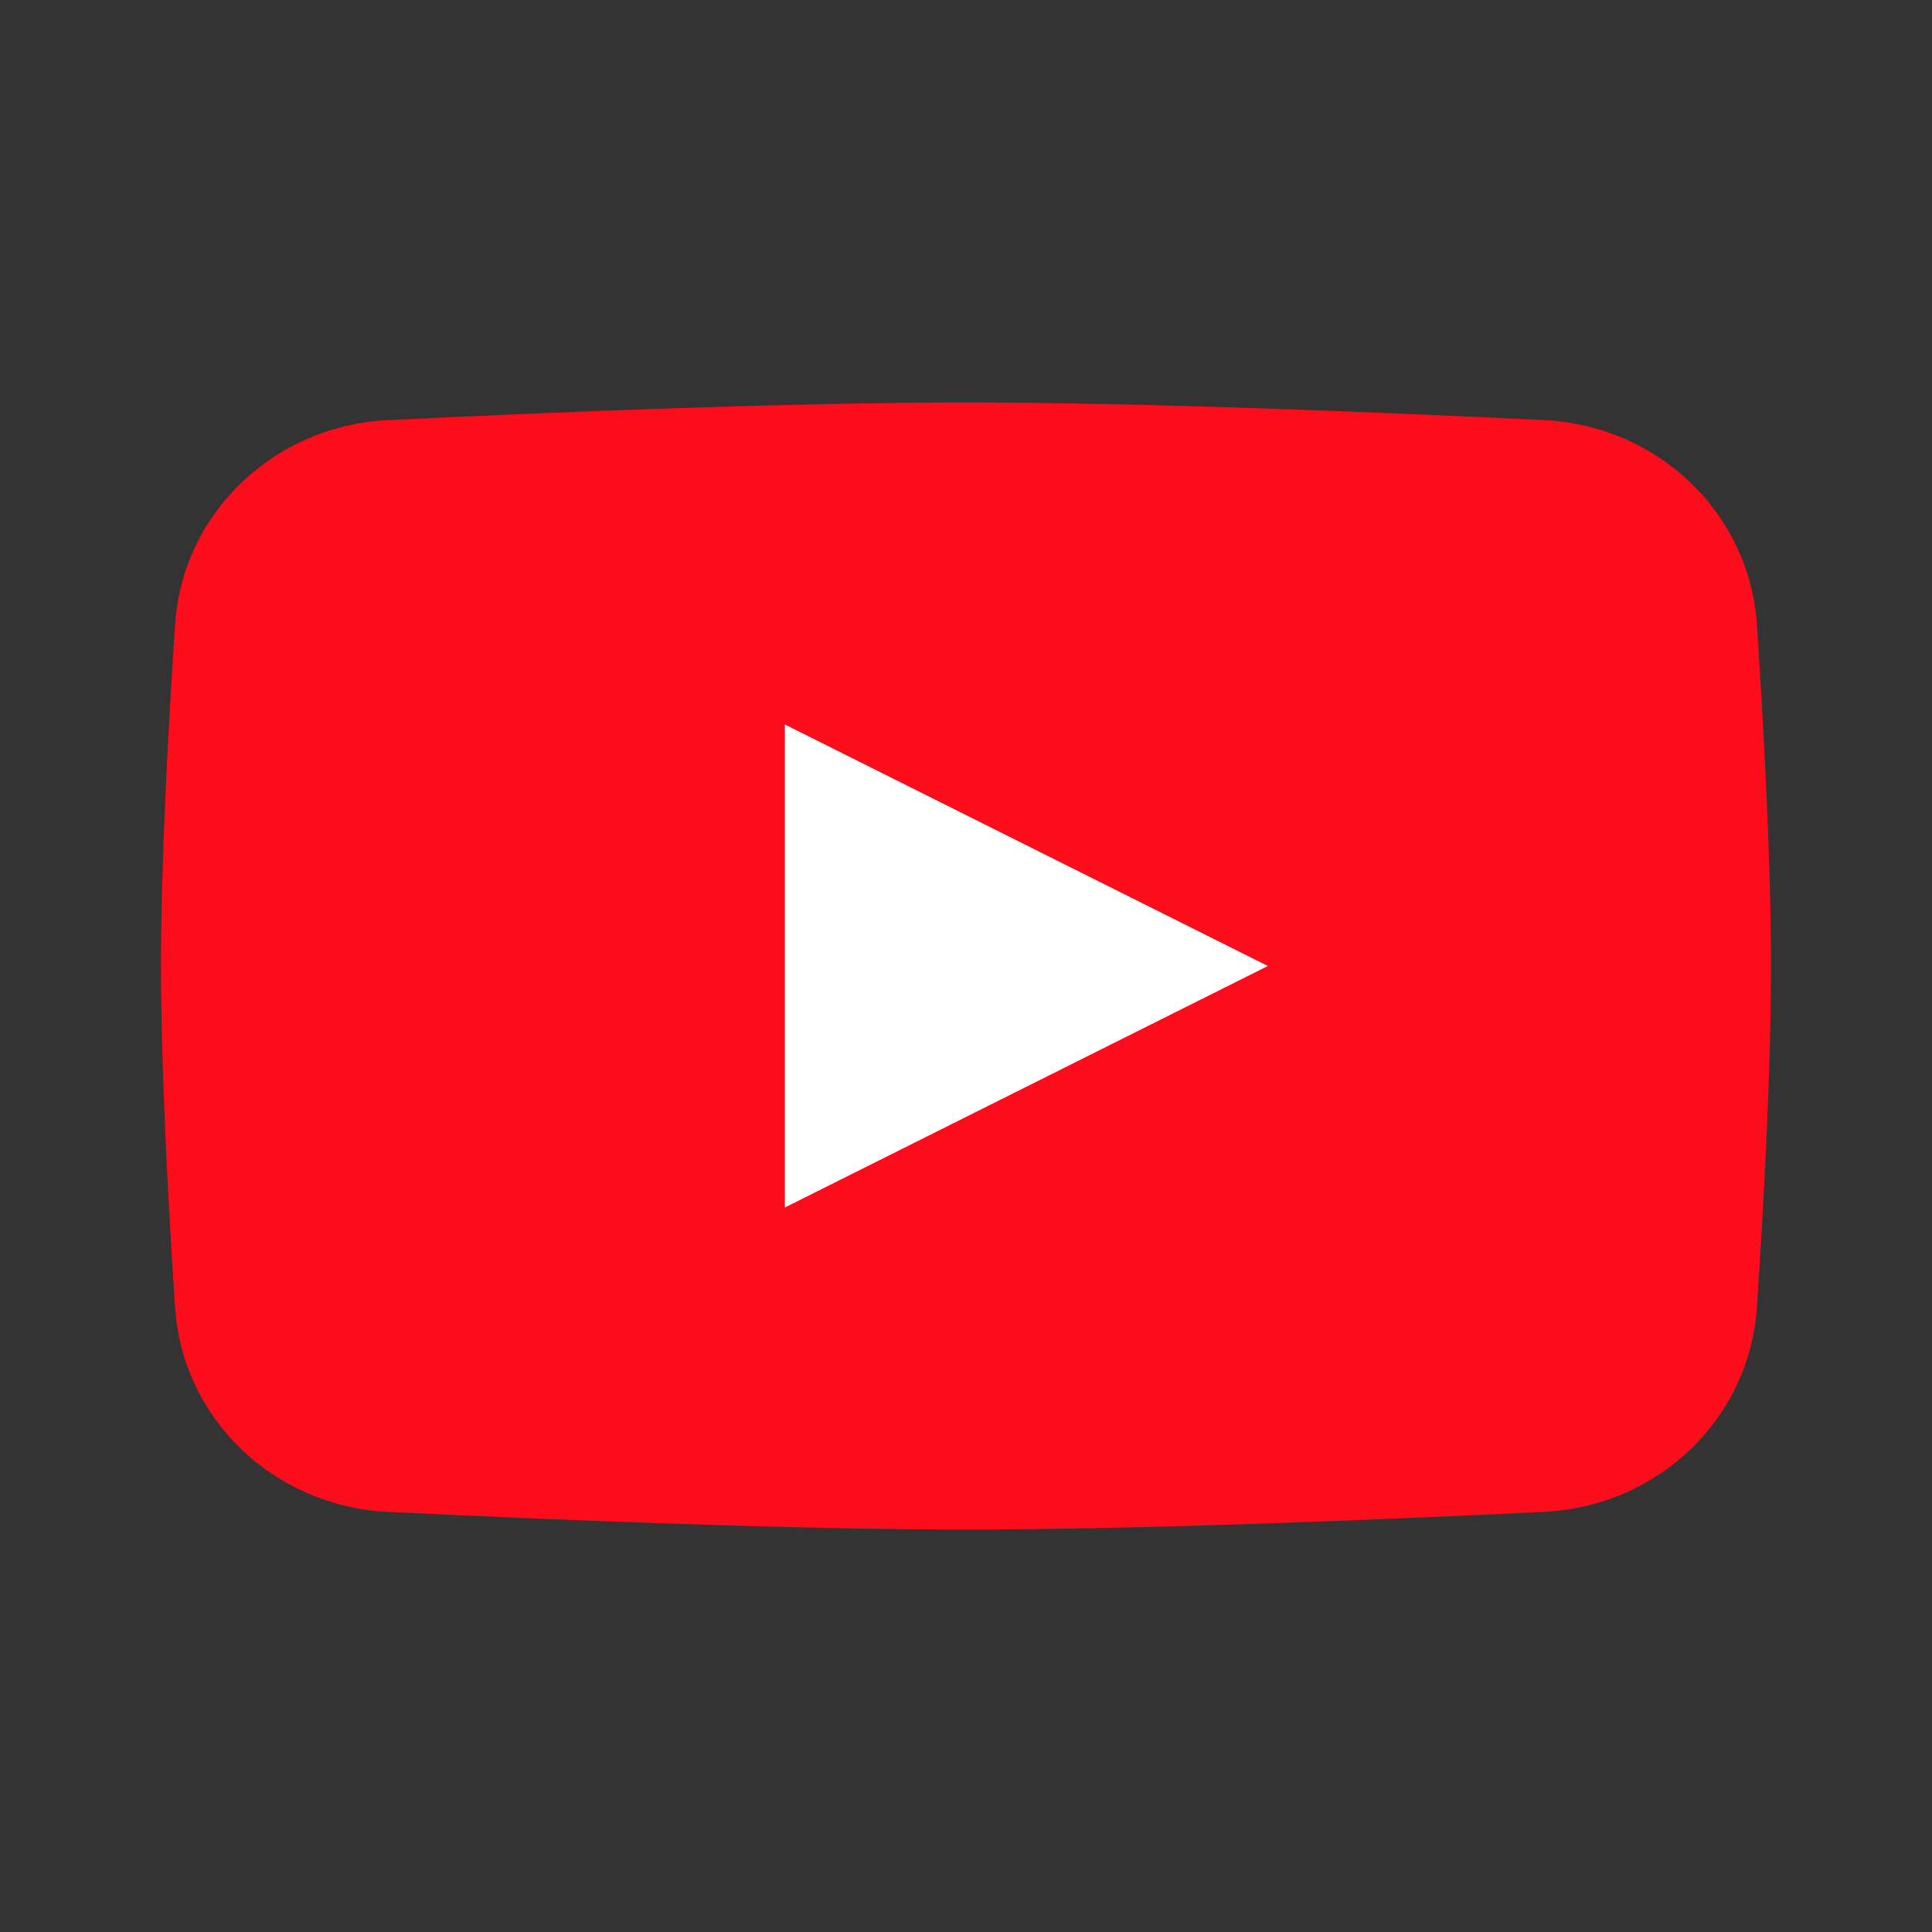
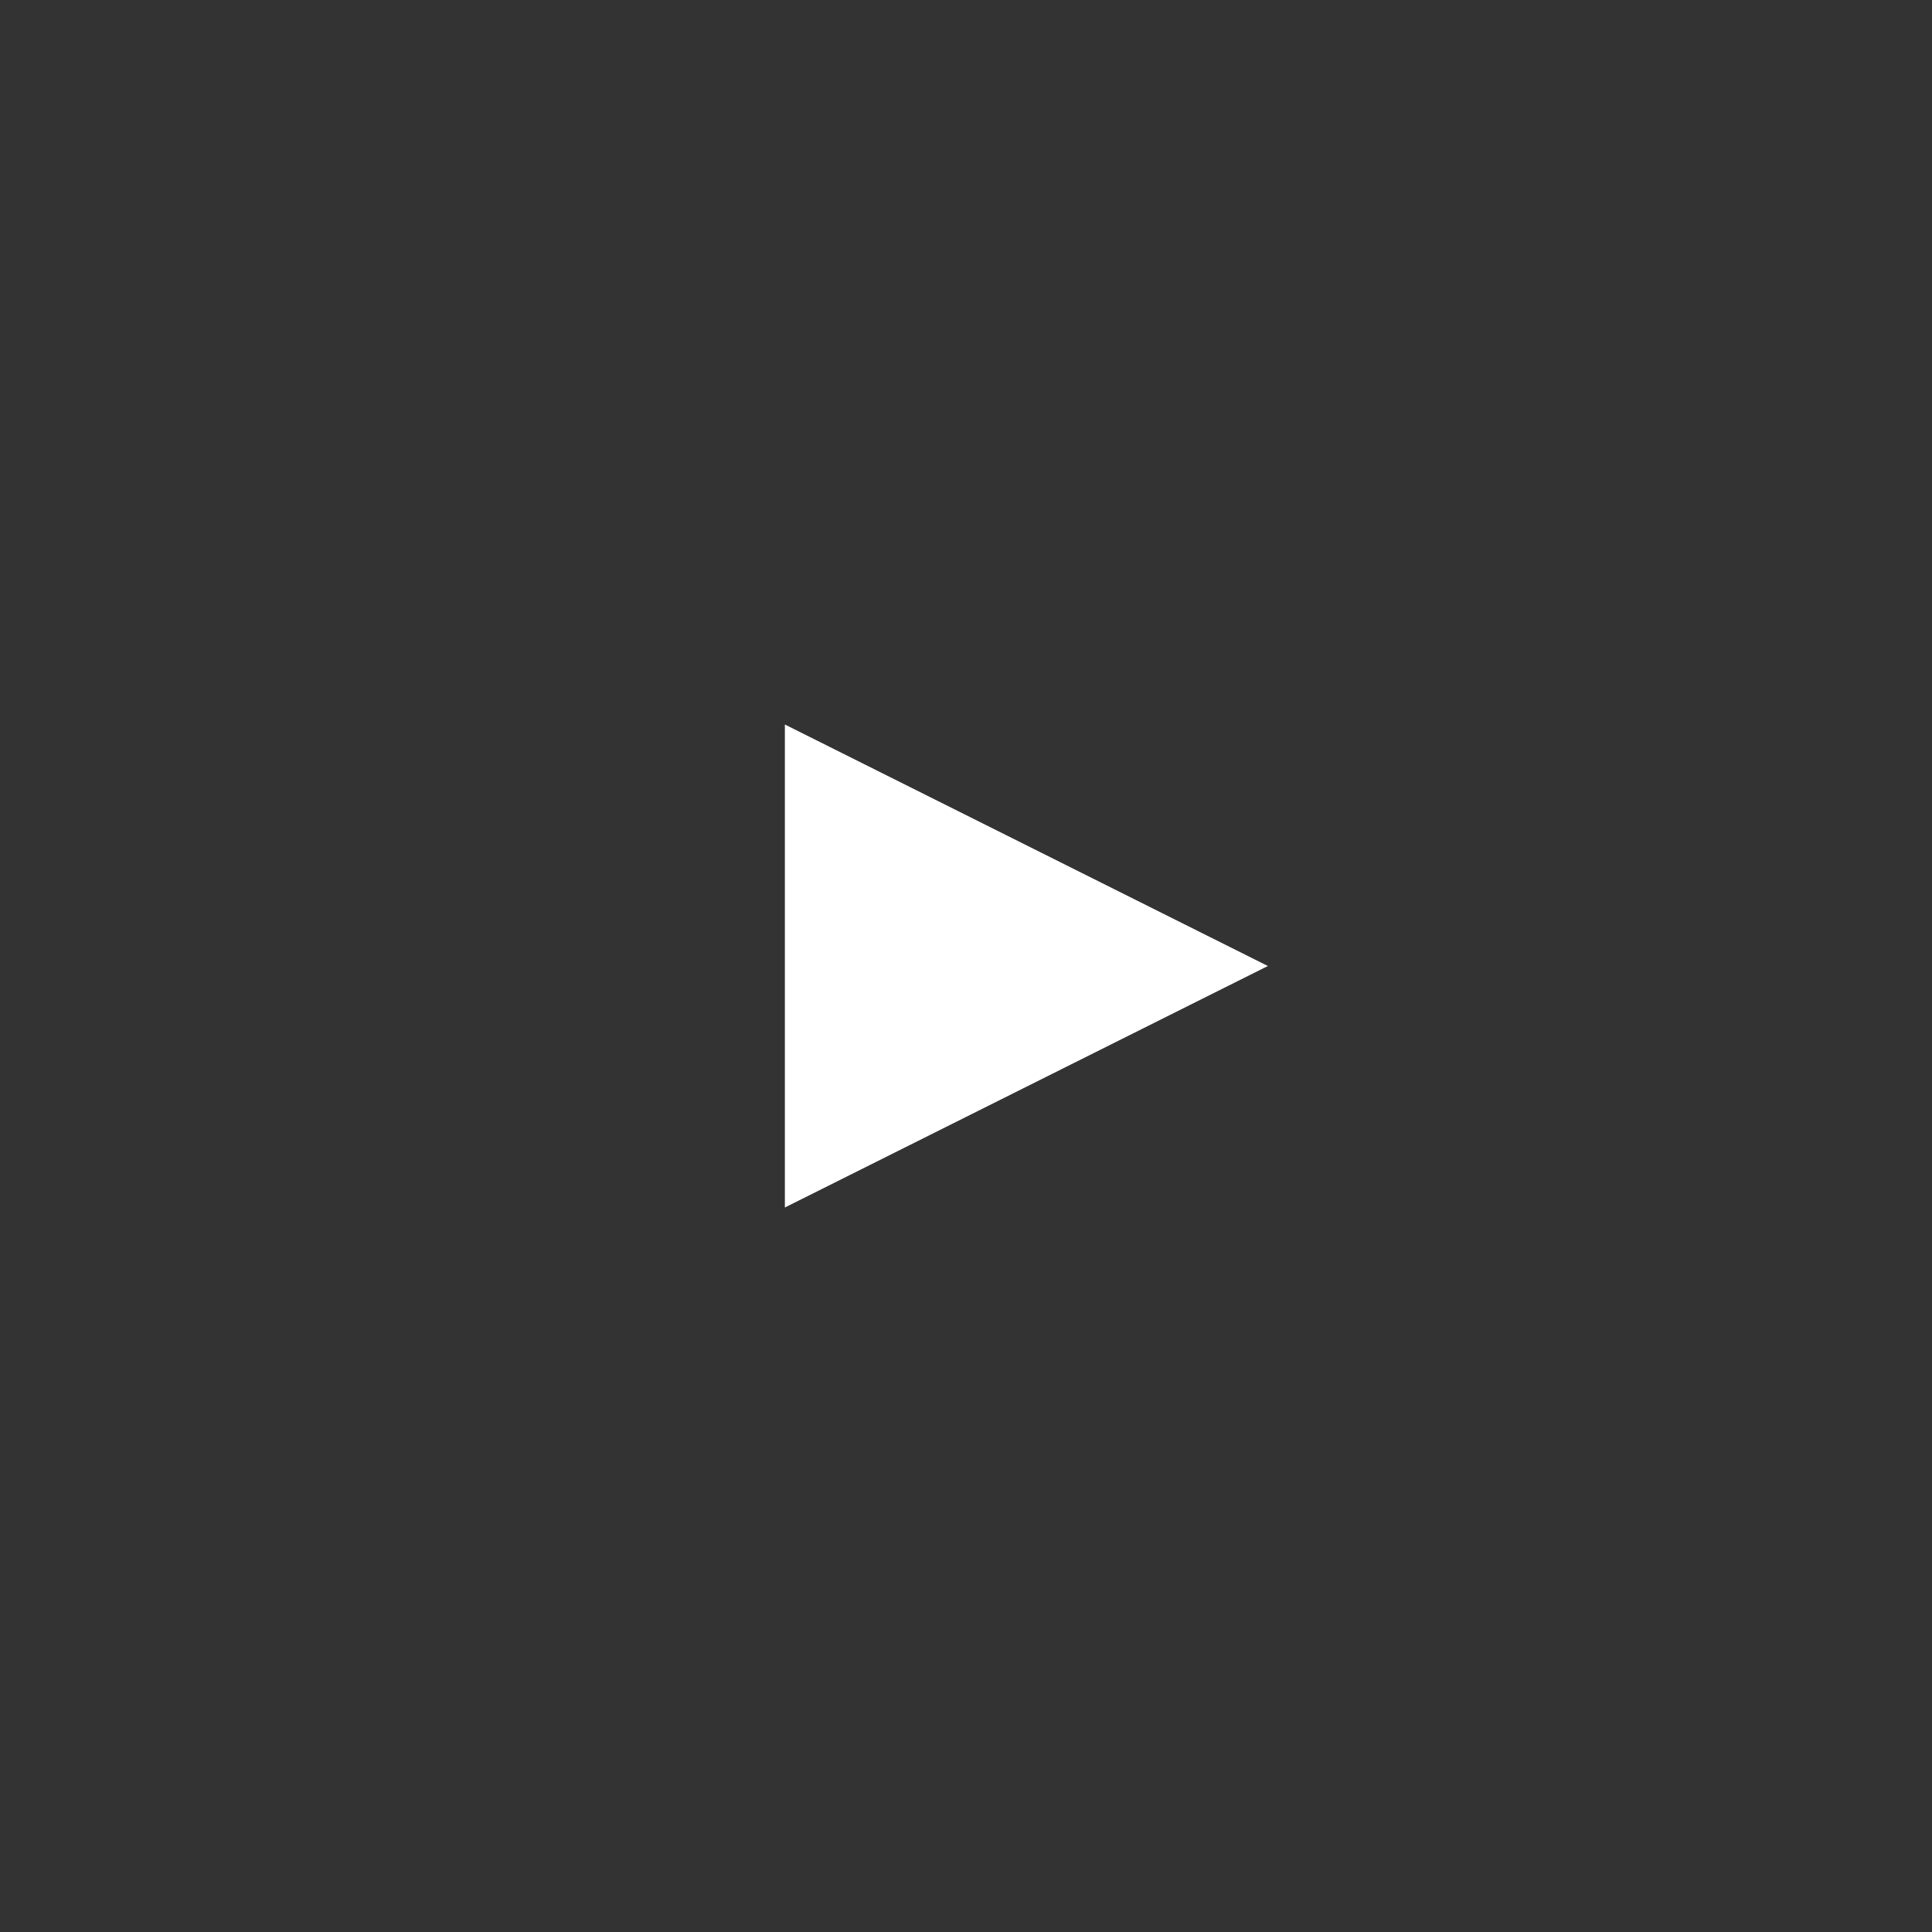
<svg xmlns="http://www.w3.org/2000/svg" width="24" height="24" viewBox="0 0 24 24" fill="none">
  <rect x="0" y="0" width="24" height="24" fill="#333333" stroke="none" />
-   <path d="M2.175 7.759C2.266 6.374 3.403 5.288 4.817 5.219C6.866 5.12 9.794 5 12 5C14.206 5 17.134 5.12 19.183 5.219C20.597 5.288 21.733 6.374 21.825 7.759C21.913 9.086 22 10.719 22 12C22 13.281 21.913 14.914 21.825 16.241C21.733 17.626 20.597 18.712 19.183 18.781C17.134 18.88 14.206 19 12 19C9.794 19 6.866 18.88 4.817 18.781C3.403 18.712 2.266 17.626 2.175 16.241C2.087 14.914 2 13.281 2 12C2 10.719 2.087 9.086 2.175 7.759Z" fill="#FC0D1B" />
  <path d="M9.75 9V15L15.75 12L9.75 9Z" fill="white" />
</svg>